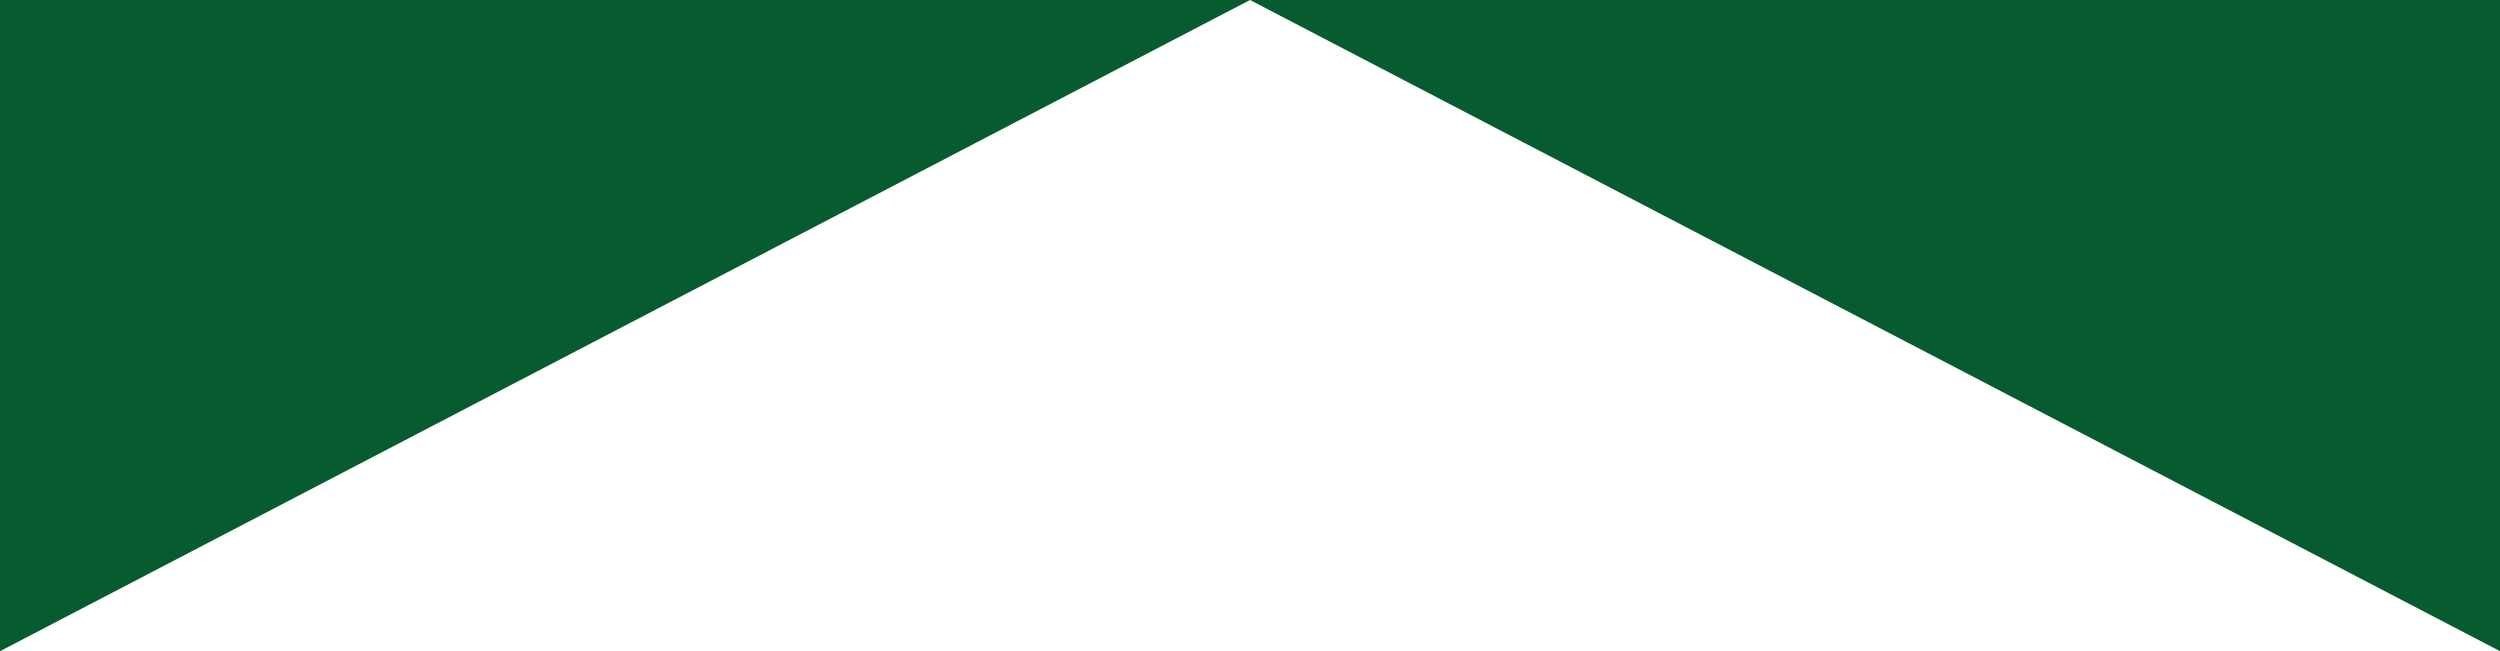
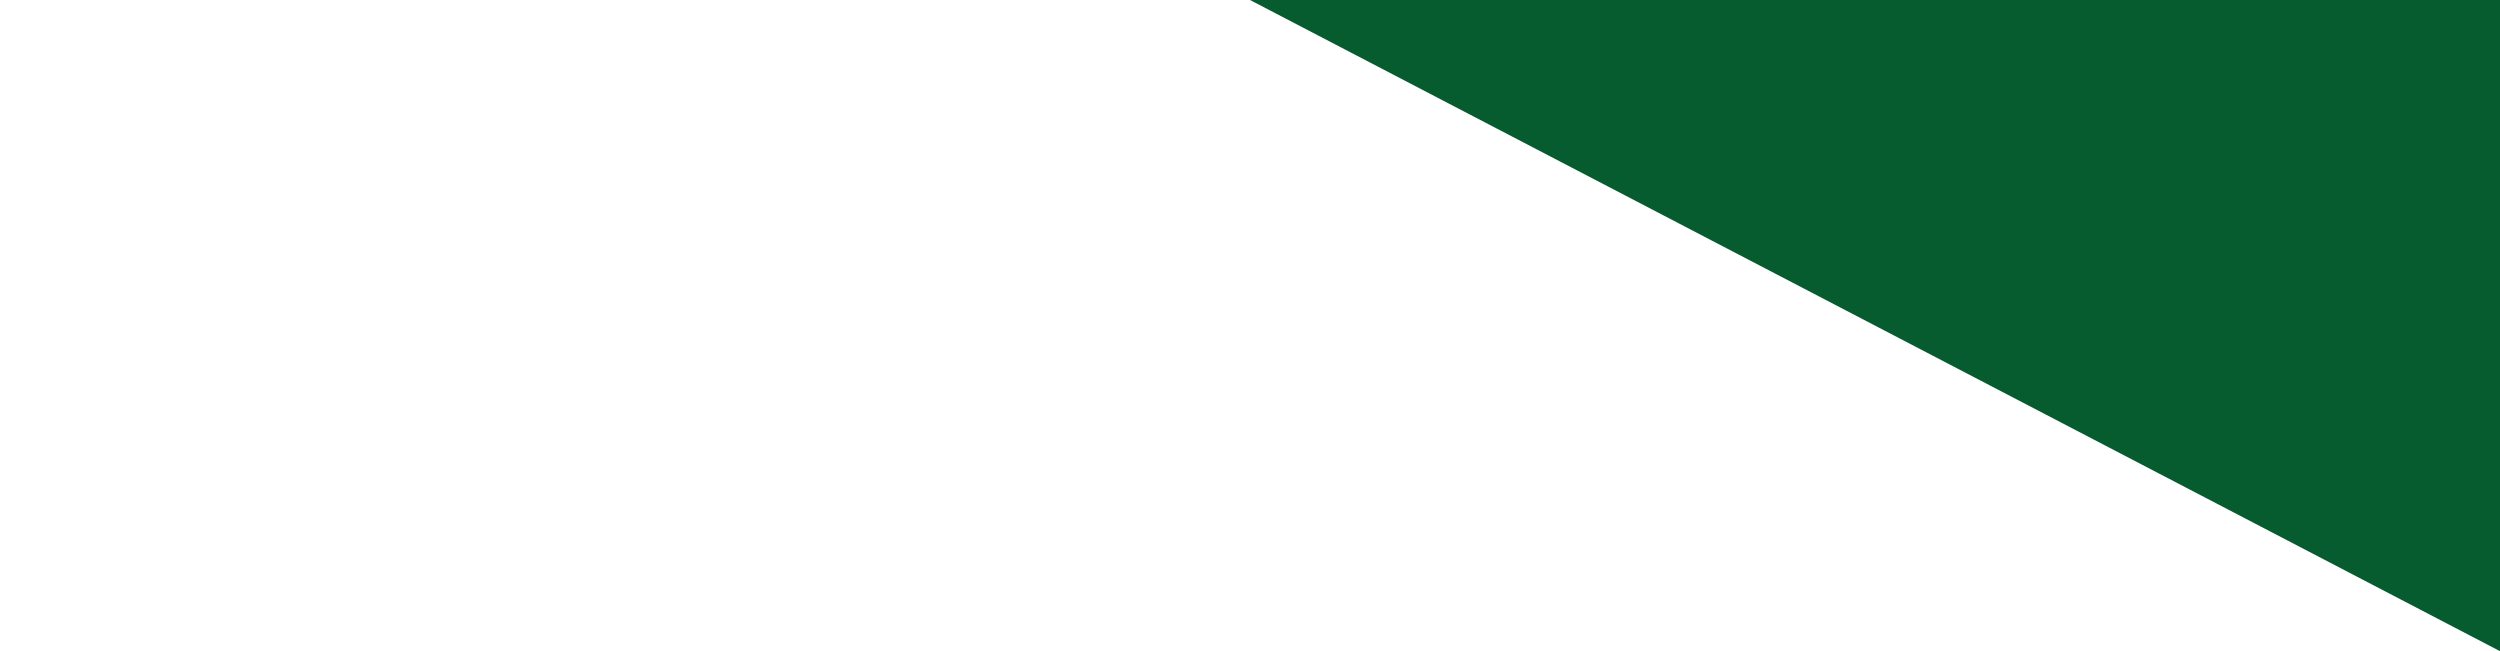
<svg xmlns="http://www.w3.org/2000/svg" id="Layer_2" viewBox="0 0 1920 500.104">
  <defs>
    <style>.cls-1{fill:#065b2f;stroke-width:0px;}</style>
  </defs>
  <g id="Background">
-     <polygon class="cls-1" points="960 0 0 500.104 0 0 960 0" />
    <polygon class="cls-1" points="960 0 1920 500.104 1920 0 960 0" />
  </g>
</svg>